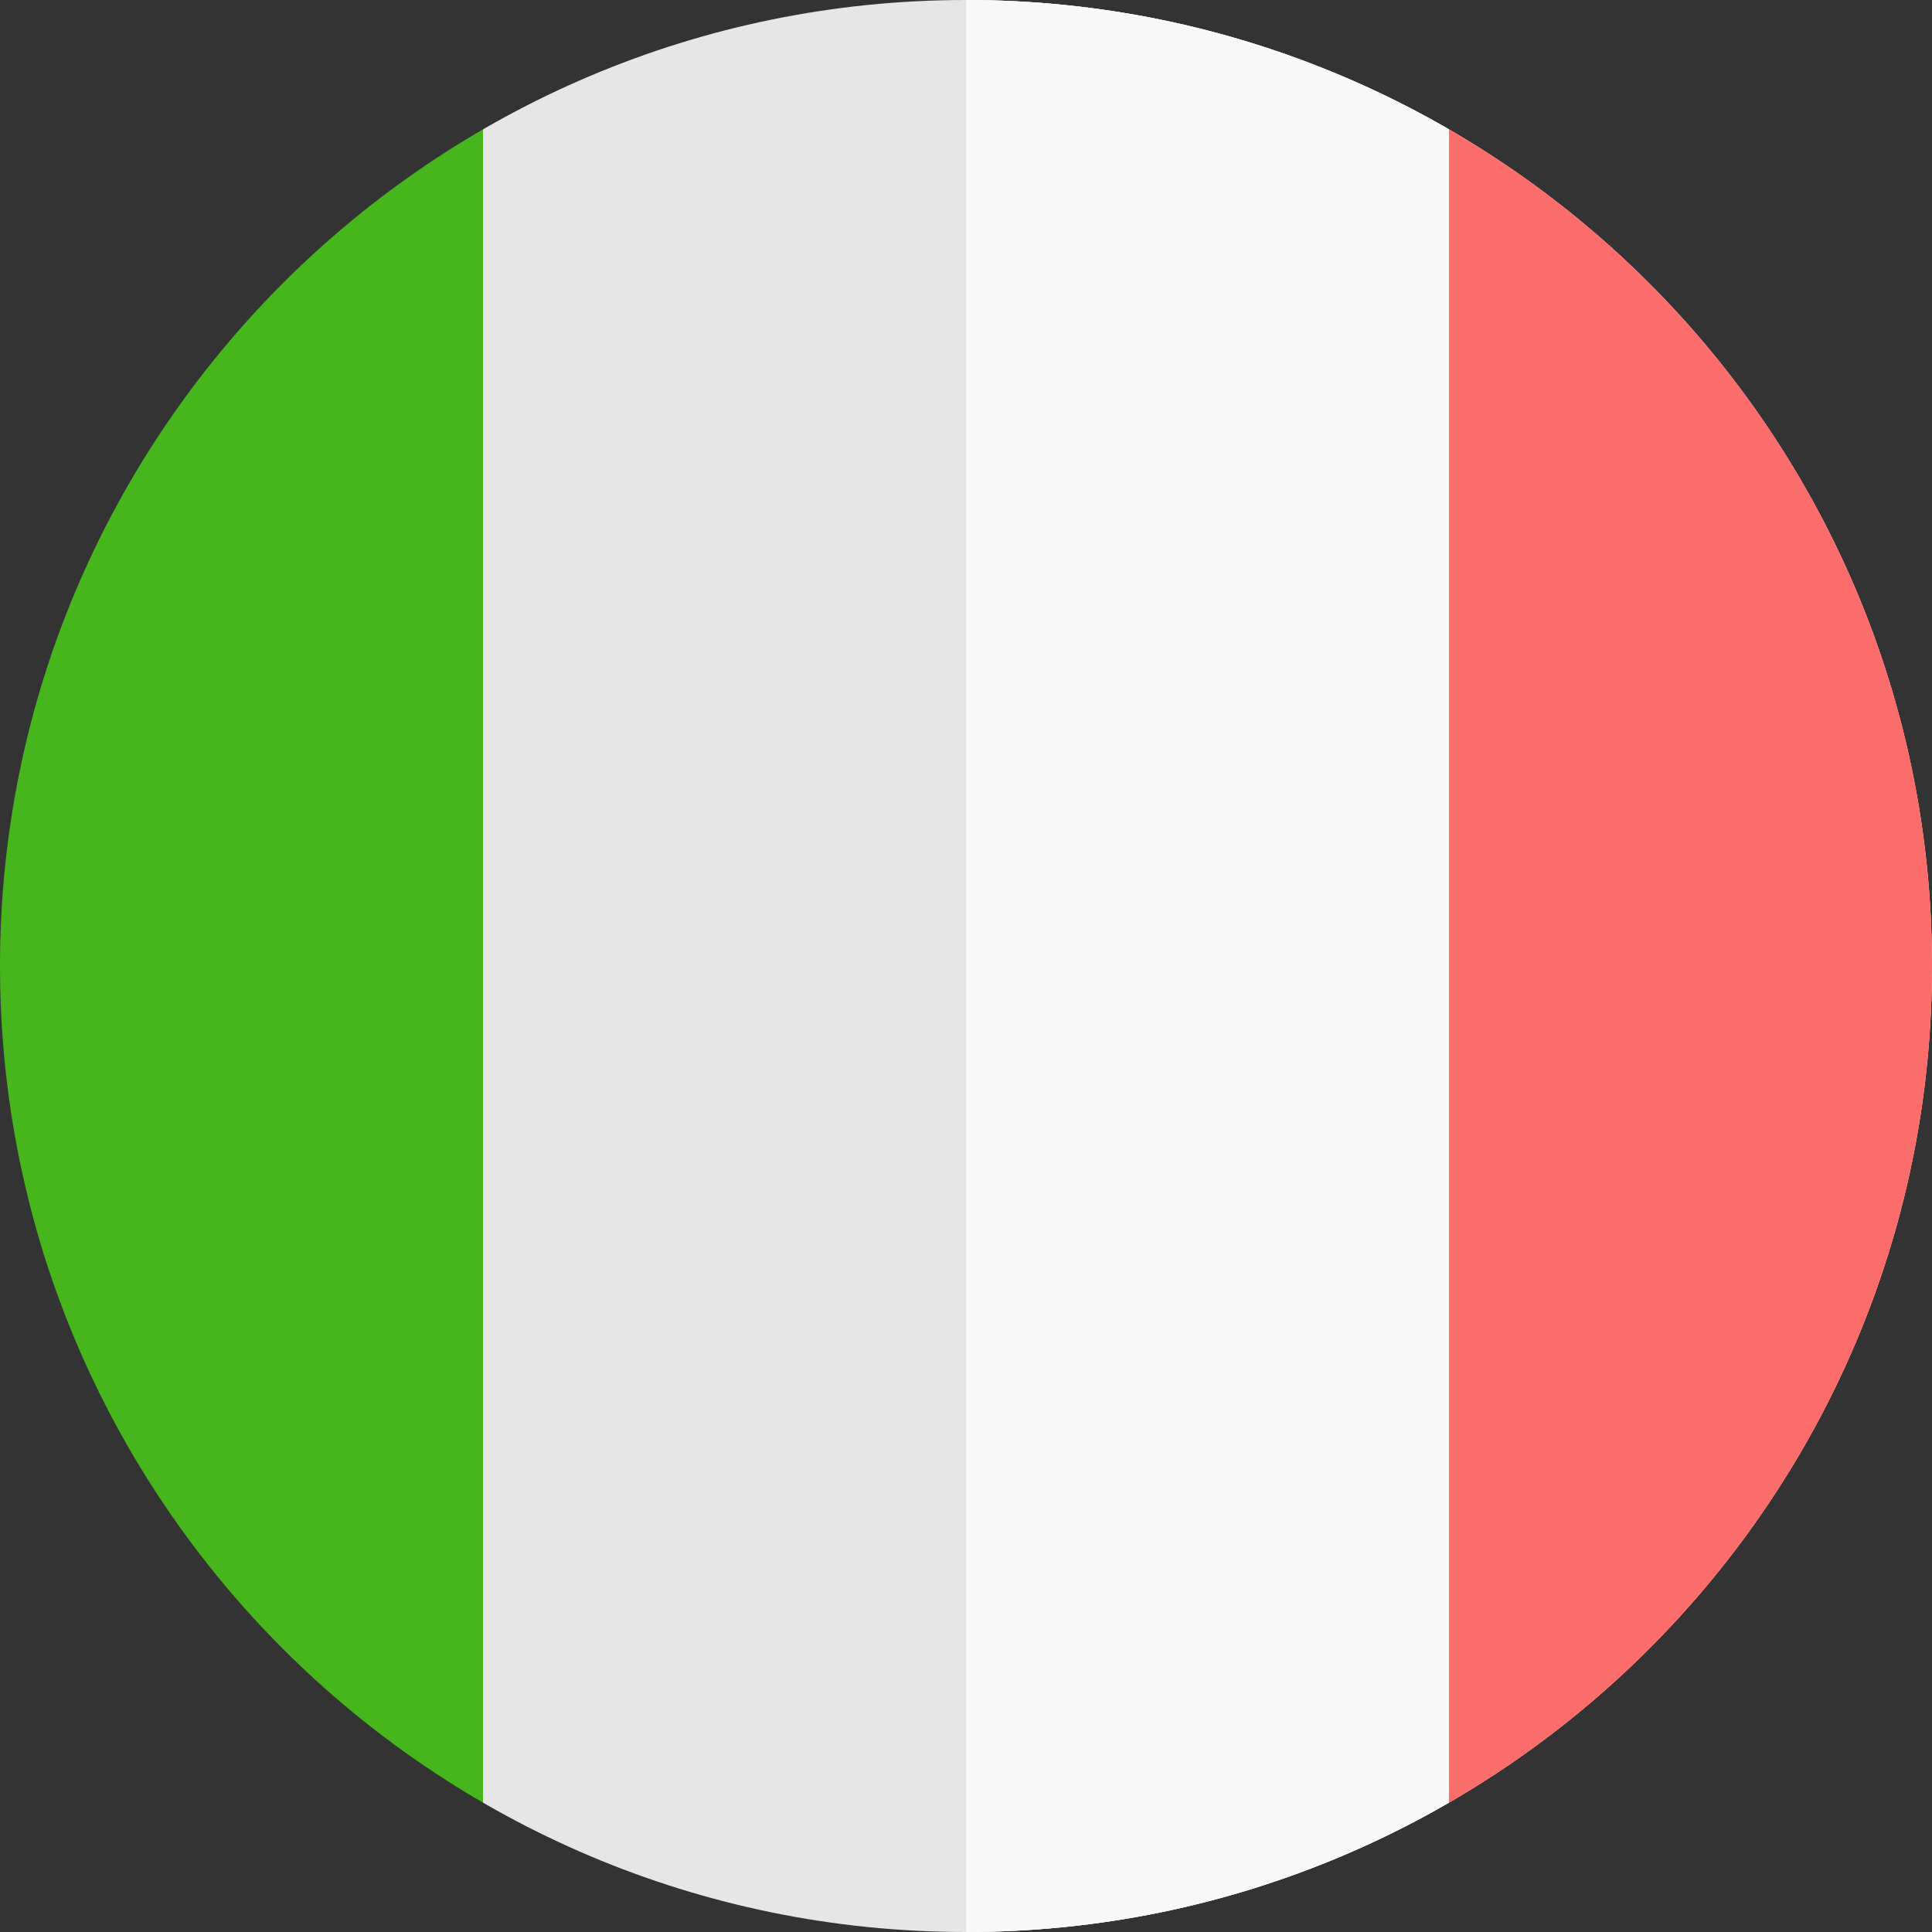
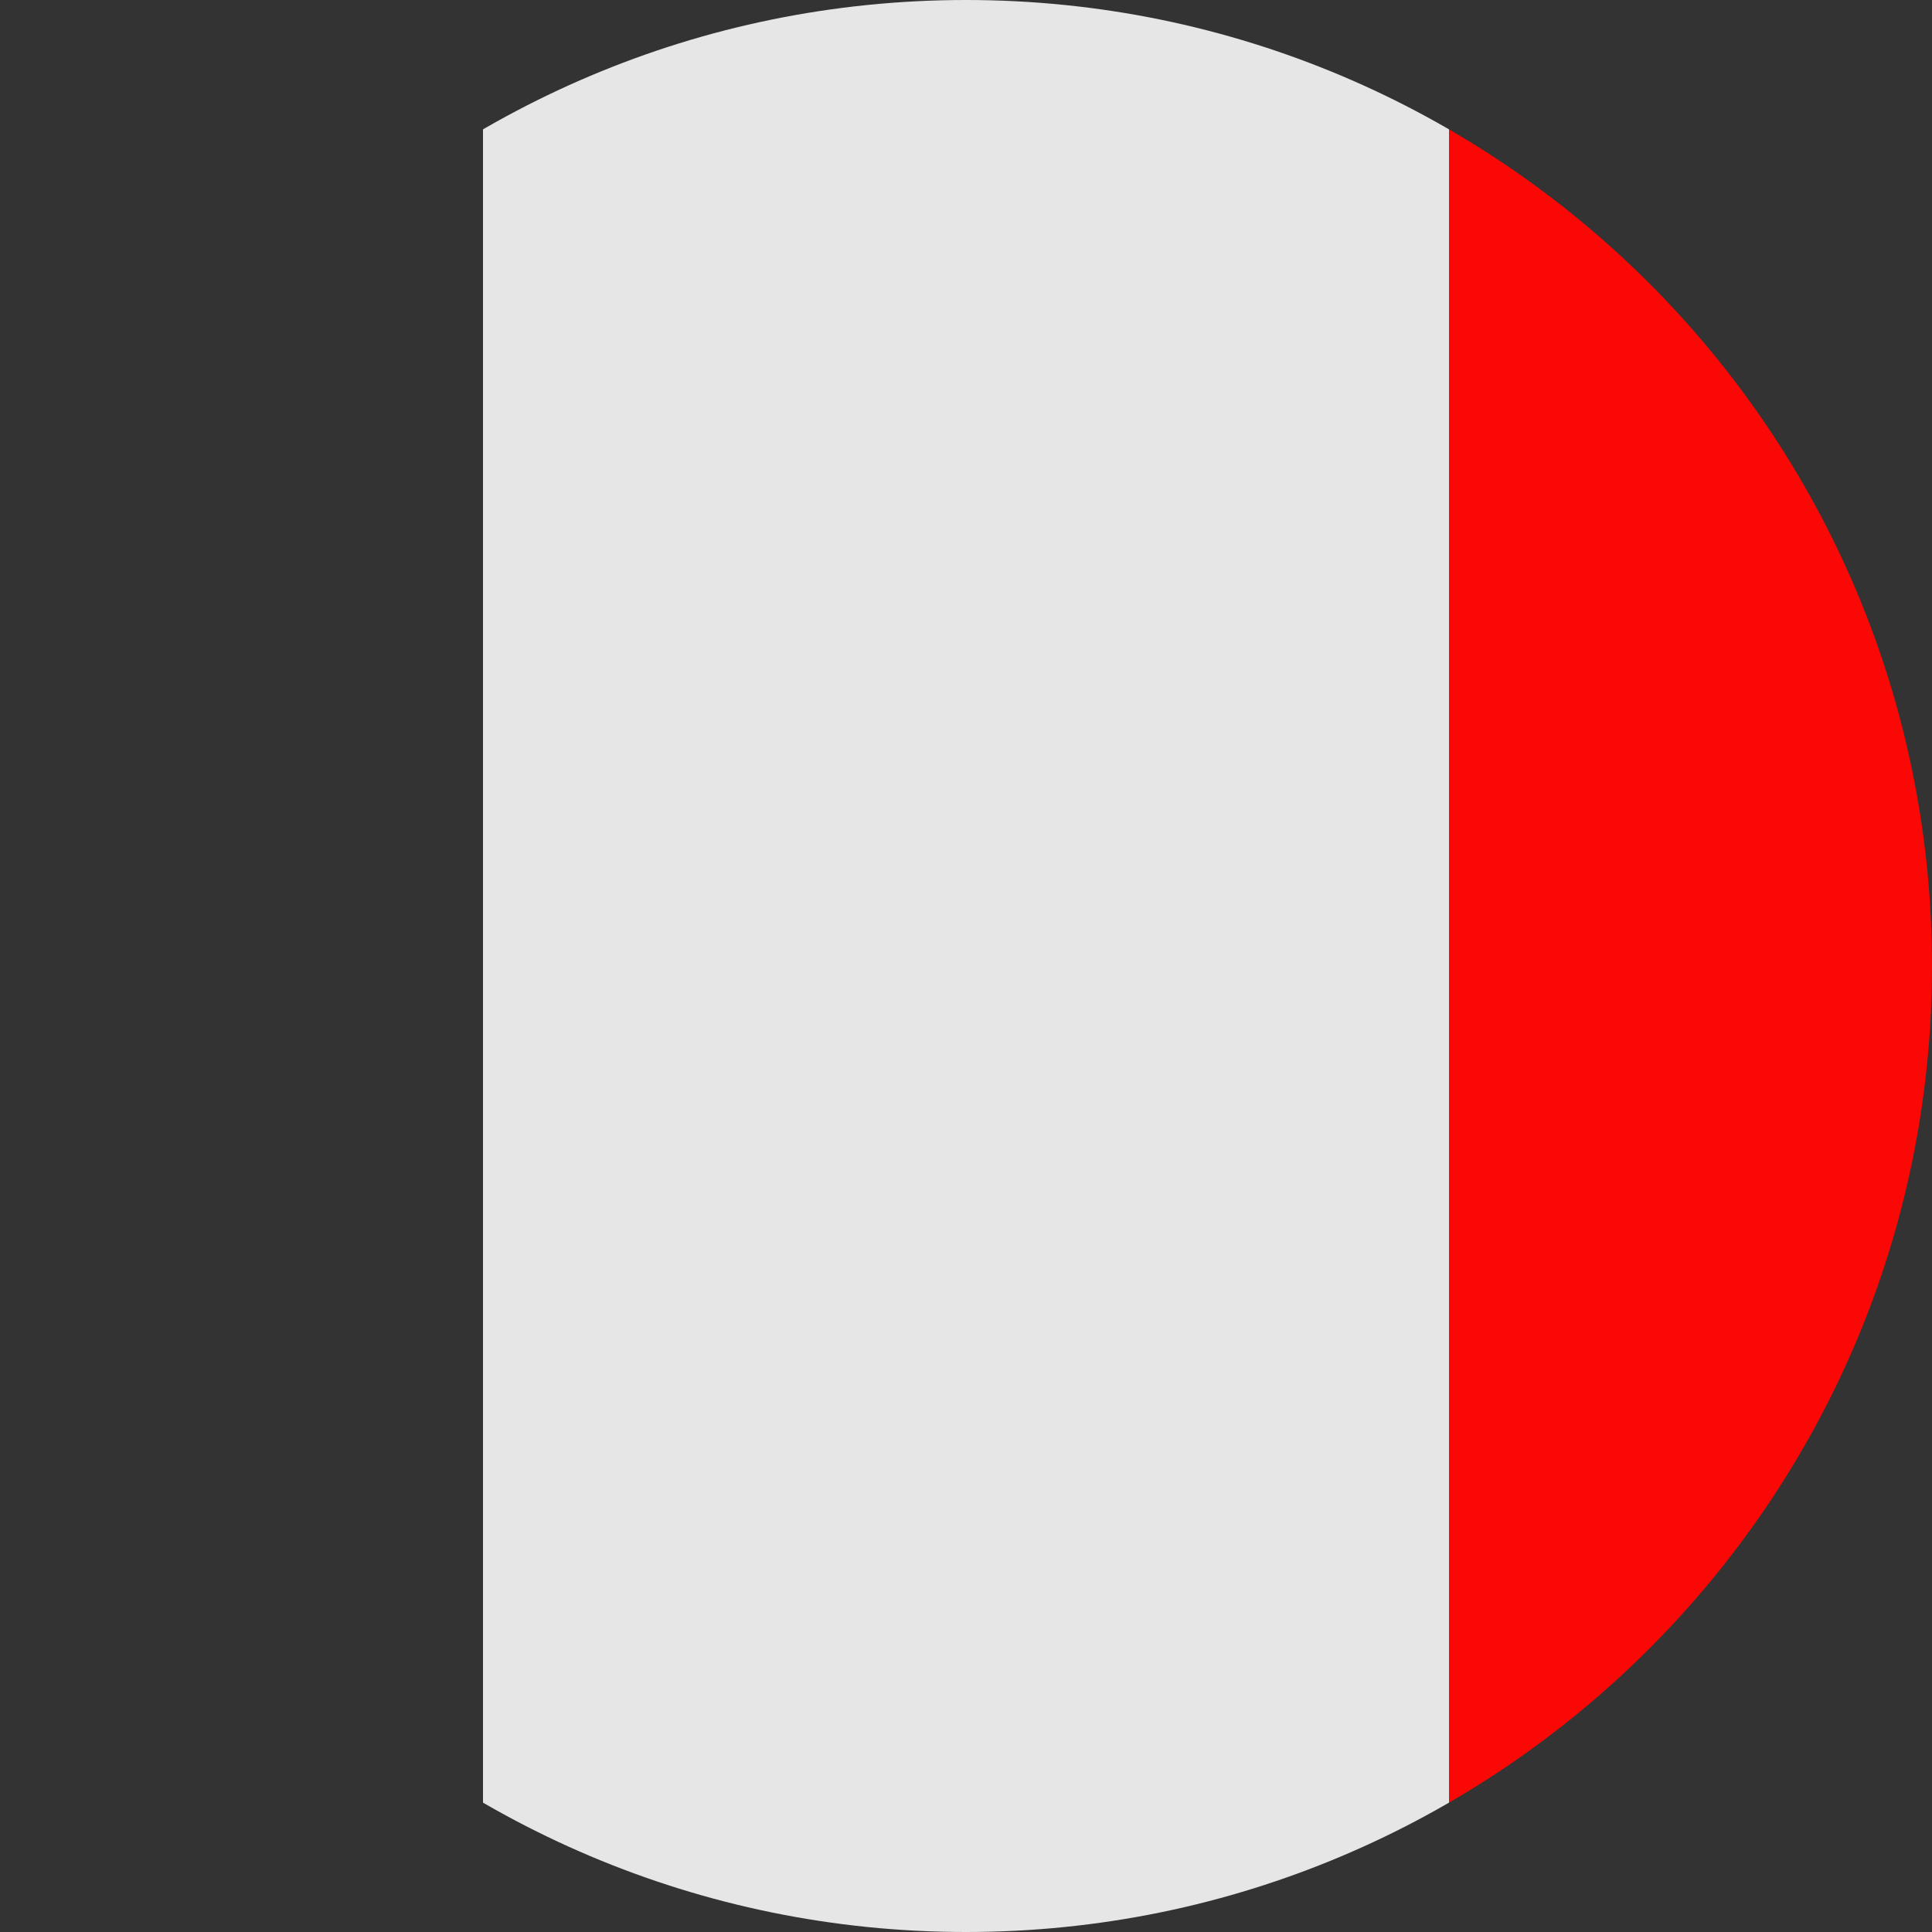
<svg xmlns="http://www.w3.org/2000/svg" xmlns:xlink="http://www.w3.org/1999/xlink" id="Layer_1" x="0px" y="0px" viewBox="0 0 100 100" style="enable-background:new 0 0 100 100;" xml:space="preserve">
  <rect x="0" y="0" width="100" height="100" fill="#333333" stroke="none" />
  <style type="text/css">	.st0{clip-path:url(#SVGID_00000018932552951397325710000004655248161441439393_);}	.st1{fill-rule:evenodd;clip-rule:evenodd;fill:#F90805;}	.st2{fill-rule:evenodd;clip-rule:evenodd;fill:#E6E6E6;}	.st3{fill-rule:evenodd;clip-rule:evenodd;fill:#46B61C;}	.st4{clip-path:url(#SVGID_00000172416027420982017850000007957483224213756300_);}	.st5{clip-path:url(#SVGID_00000042707686537880489110000006240083109758528677_);}	.st6{fill-rule:evenodd;clip-rule:evenodd;fill:#FB6D6B;}	.st7{fill-rule:evenodd;clip-rule:evenodd;fill:#F8F8F9;}	.st8{fill-rule:evenodd;clip-rule:evenodd;fill:#92D479;}</style>
  <g>
    <g>
      <defs>
        <path id="SVGID_1_" d="M50,0c27.6,0,50,22.4,50,50c0,27.6-22.4,50-50,50C22.4,100,0,77.6,0,50C0,22.4,22.4,0,50,0L50,0z" />
      </defs>
      <clipPath id="SVGID_00000163045133776846265430000018124656629742509244_">
        <use xlink:href="#SVGID_1_" style="overflow:visible;" />
      </clipPath>
      <g style="clip-path:url(#SVGID_00000163045133776846265430000018124656629742509244_);">
        <polygon class="st1" points="125,0 125,100 75,100 75,0 125,0    " />
        <polygon class="st2" points="25,0 25,100 75,100 75,0 25,0    " />
-         <polygon class="st3" points="25,0 25,100 -25,100 -25,0 25,0    " />
      </g>
    </g>
    <g>
      <defs>
-         <path id="SVGID_00000150801937177800573100000018192388511347257000_" d="M50,0c27.6,0,50,22.4,50,50c0,27.6-22.4,50-50,50V0    L50,0z" />
-       </defs>
+         </defs>
      <use xlink:href="#SVGID_00000150801937177800573100000018192388511347257000_" style="overflow:visible;fill-rule:evenodd;clip-rule:evenodd;fill:#EFEFEF;" />
      <clipPath id="SVGID_00000144315684418085230430000007894742388450125732_">
        <use xlink:href="#SVGID_00000150801937177800573100000018192388511347257000_" style="overflow:visible;" />
      </clipPath>
      <g style="clip-path:url(#SVGID_00000144315684418085230430000007894742388450125732_);">
        <defs>
-           <path id="SVGID_00000162338097946228601760000013187216053522326420_" d="M50,0c27.6,0,50,22.4,50,50c0,27.6-22.4,50-50,50     C22.4,100,0,77.6,0,50C0,22.4,22.4,0,50,0L50,0z" />
+           <path id="SVGID_00000162338097946228601760000013187216053522326420_" d="M50,0c27.6,0,50,22.4,50,50c0,27.6-22.4,50-50,50     C0,22.4,22.4,0,50,0L50,0z" />
        </defs>
        <clipPath id="SVGID_00000178204236652178020980000010194760002261835408_">
          <use xlink:href="#SVGID_00000162338097946228601760000013187216053522326420_" style="overflow:visible;" />
        </clipPath>
        <g style="clip-path:url(#SVGID_00000178204236652178020980000010194760002261835408_);">
          <polygon class="st6" points="125,0 125,100 75,100 75,0 125,0     " />
          <polygon class="st7" points="25,0 25,100 75,100 75,0 25,0     " />
          <polygon class="st8" points="25,0 25,100 -25,100 -25,0 25,0     " />
        </g>
      </g>
    </g>
  </g>
</svg>